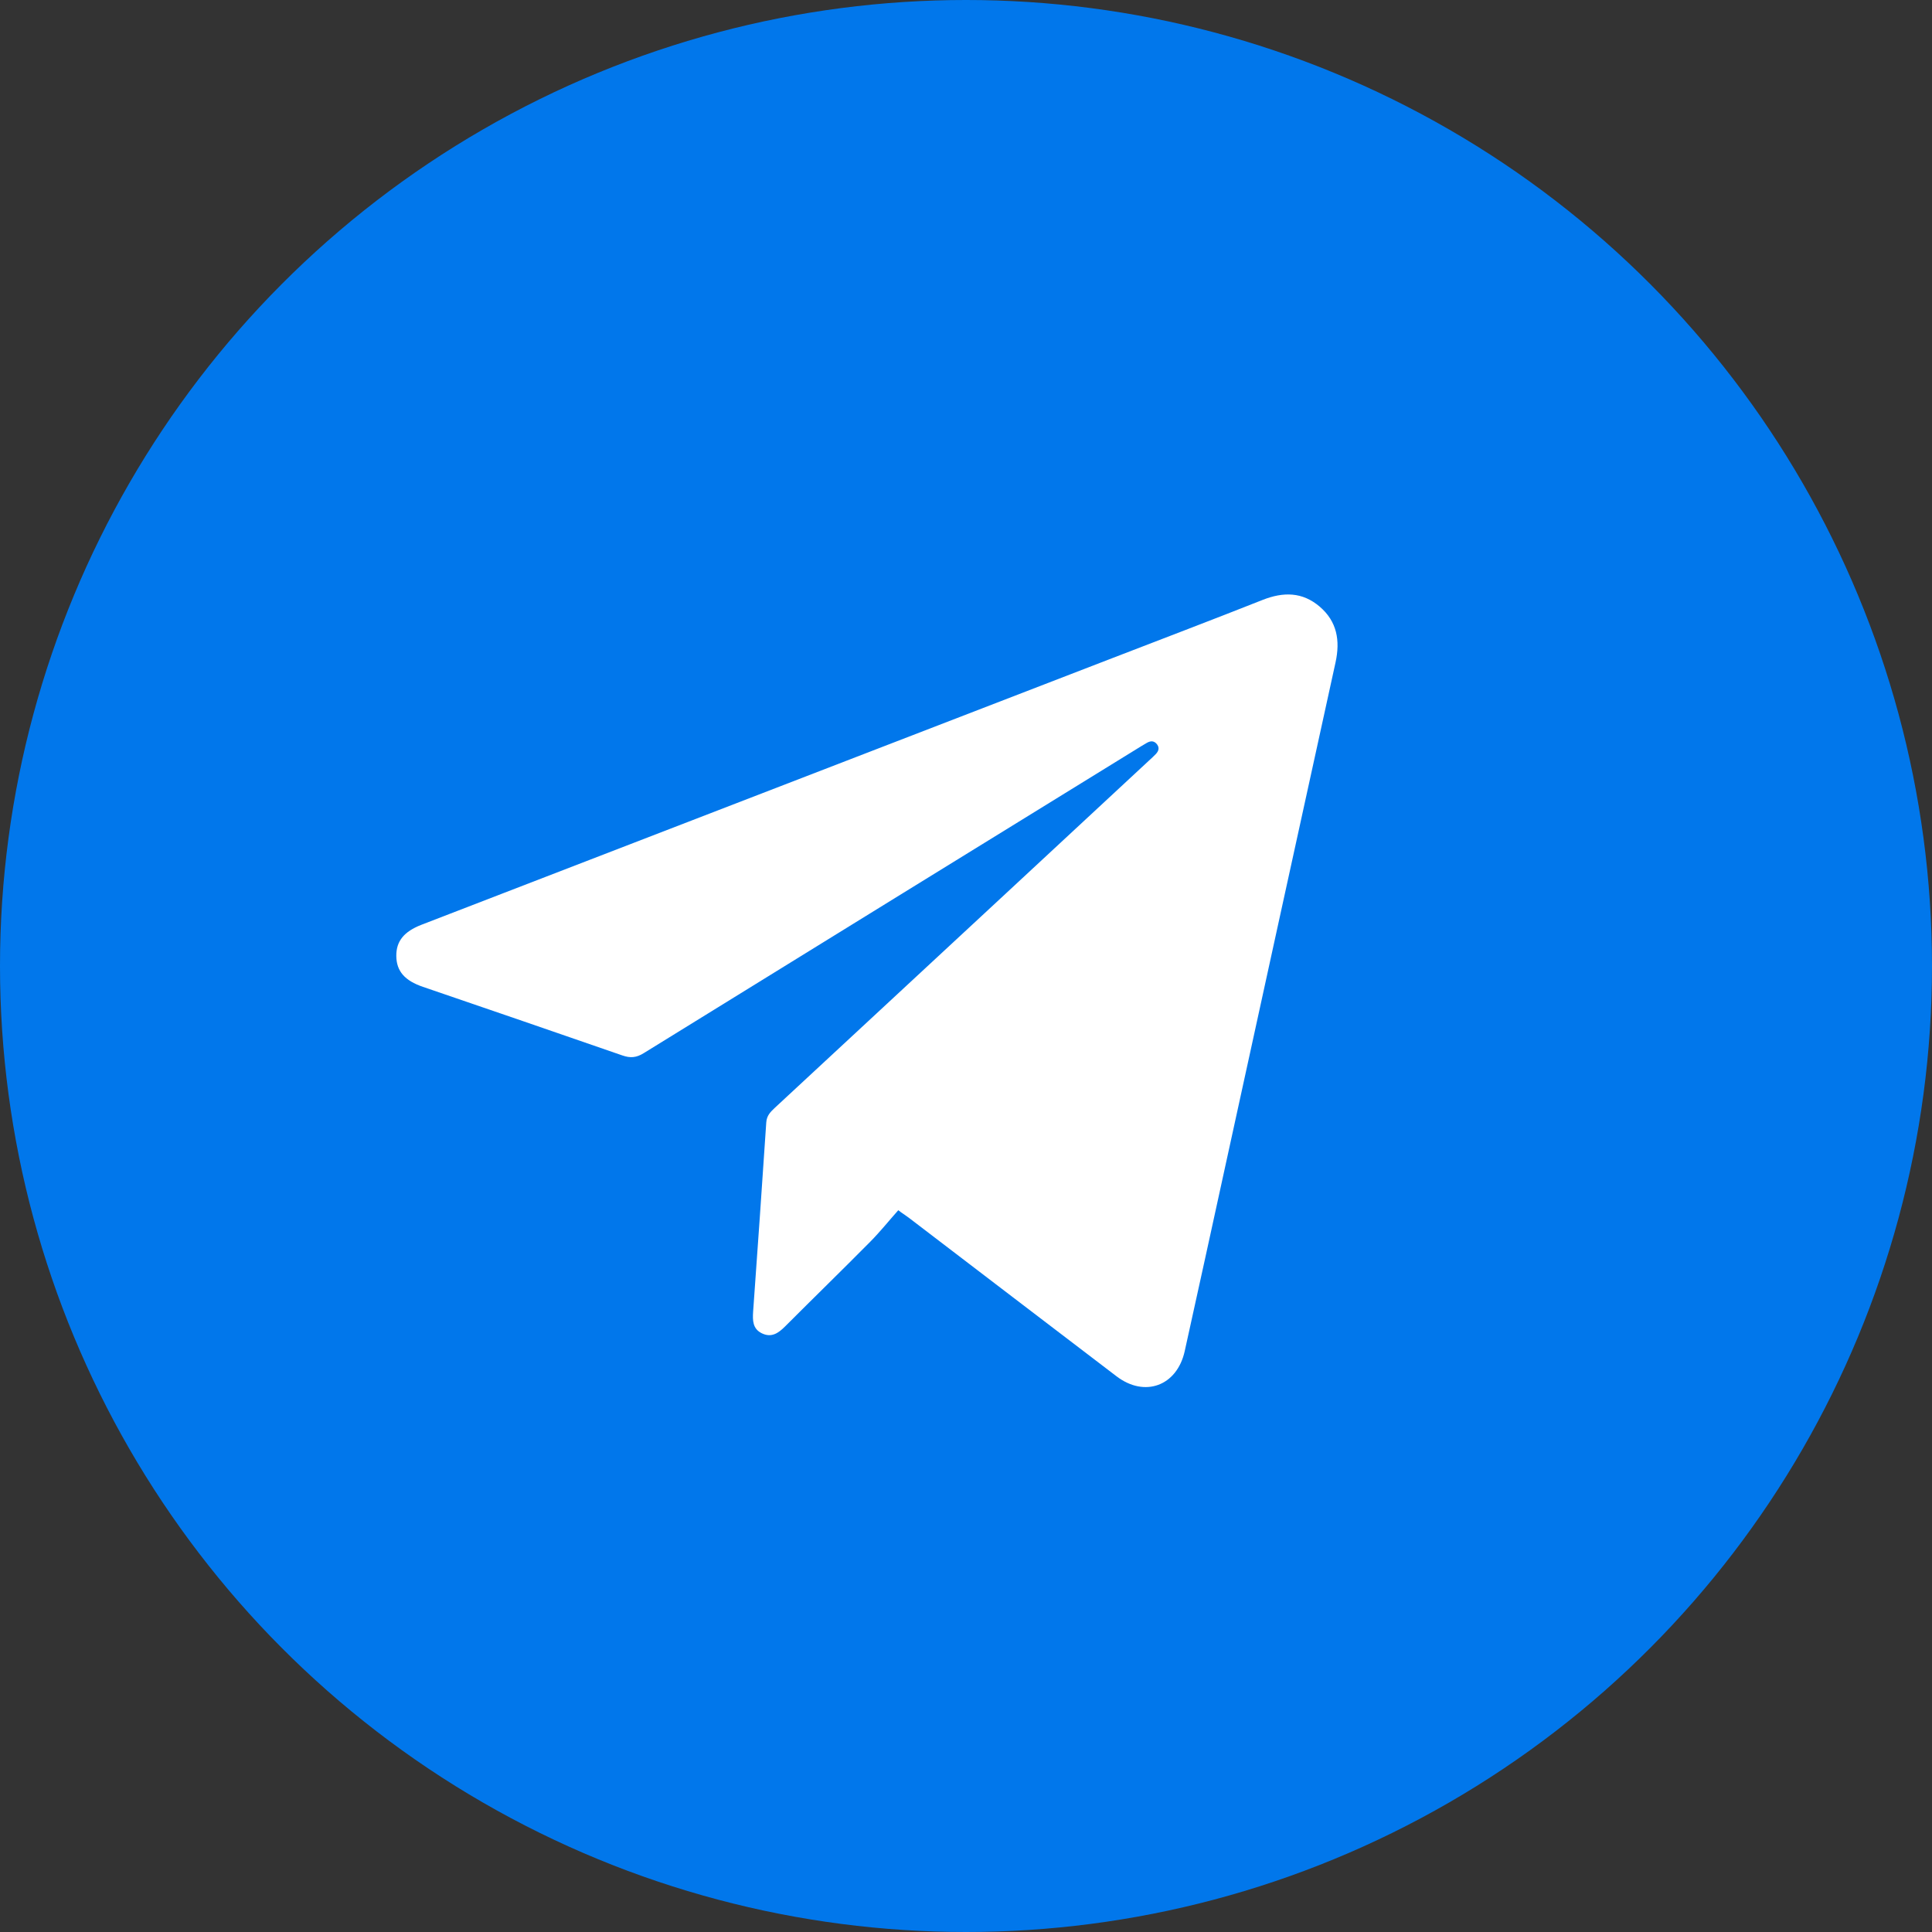
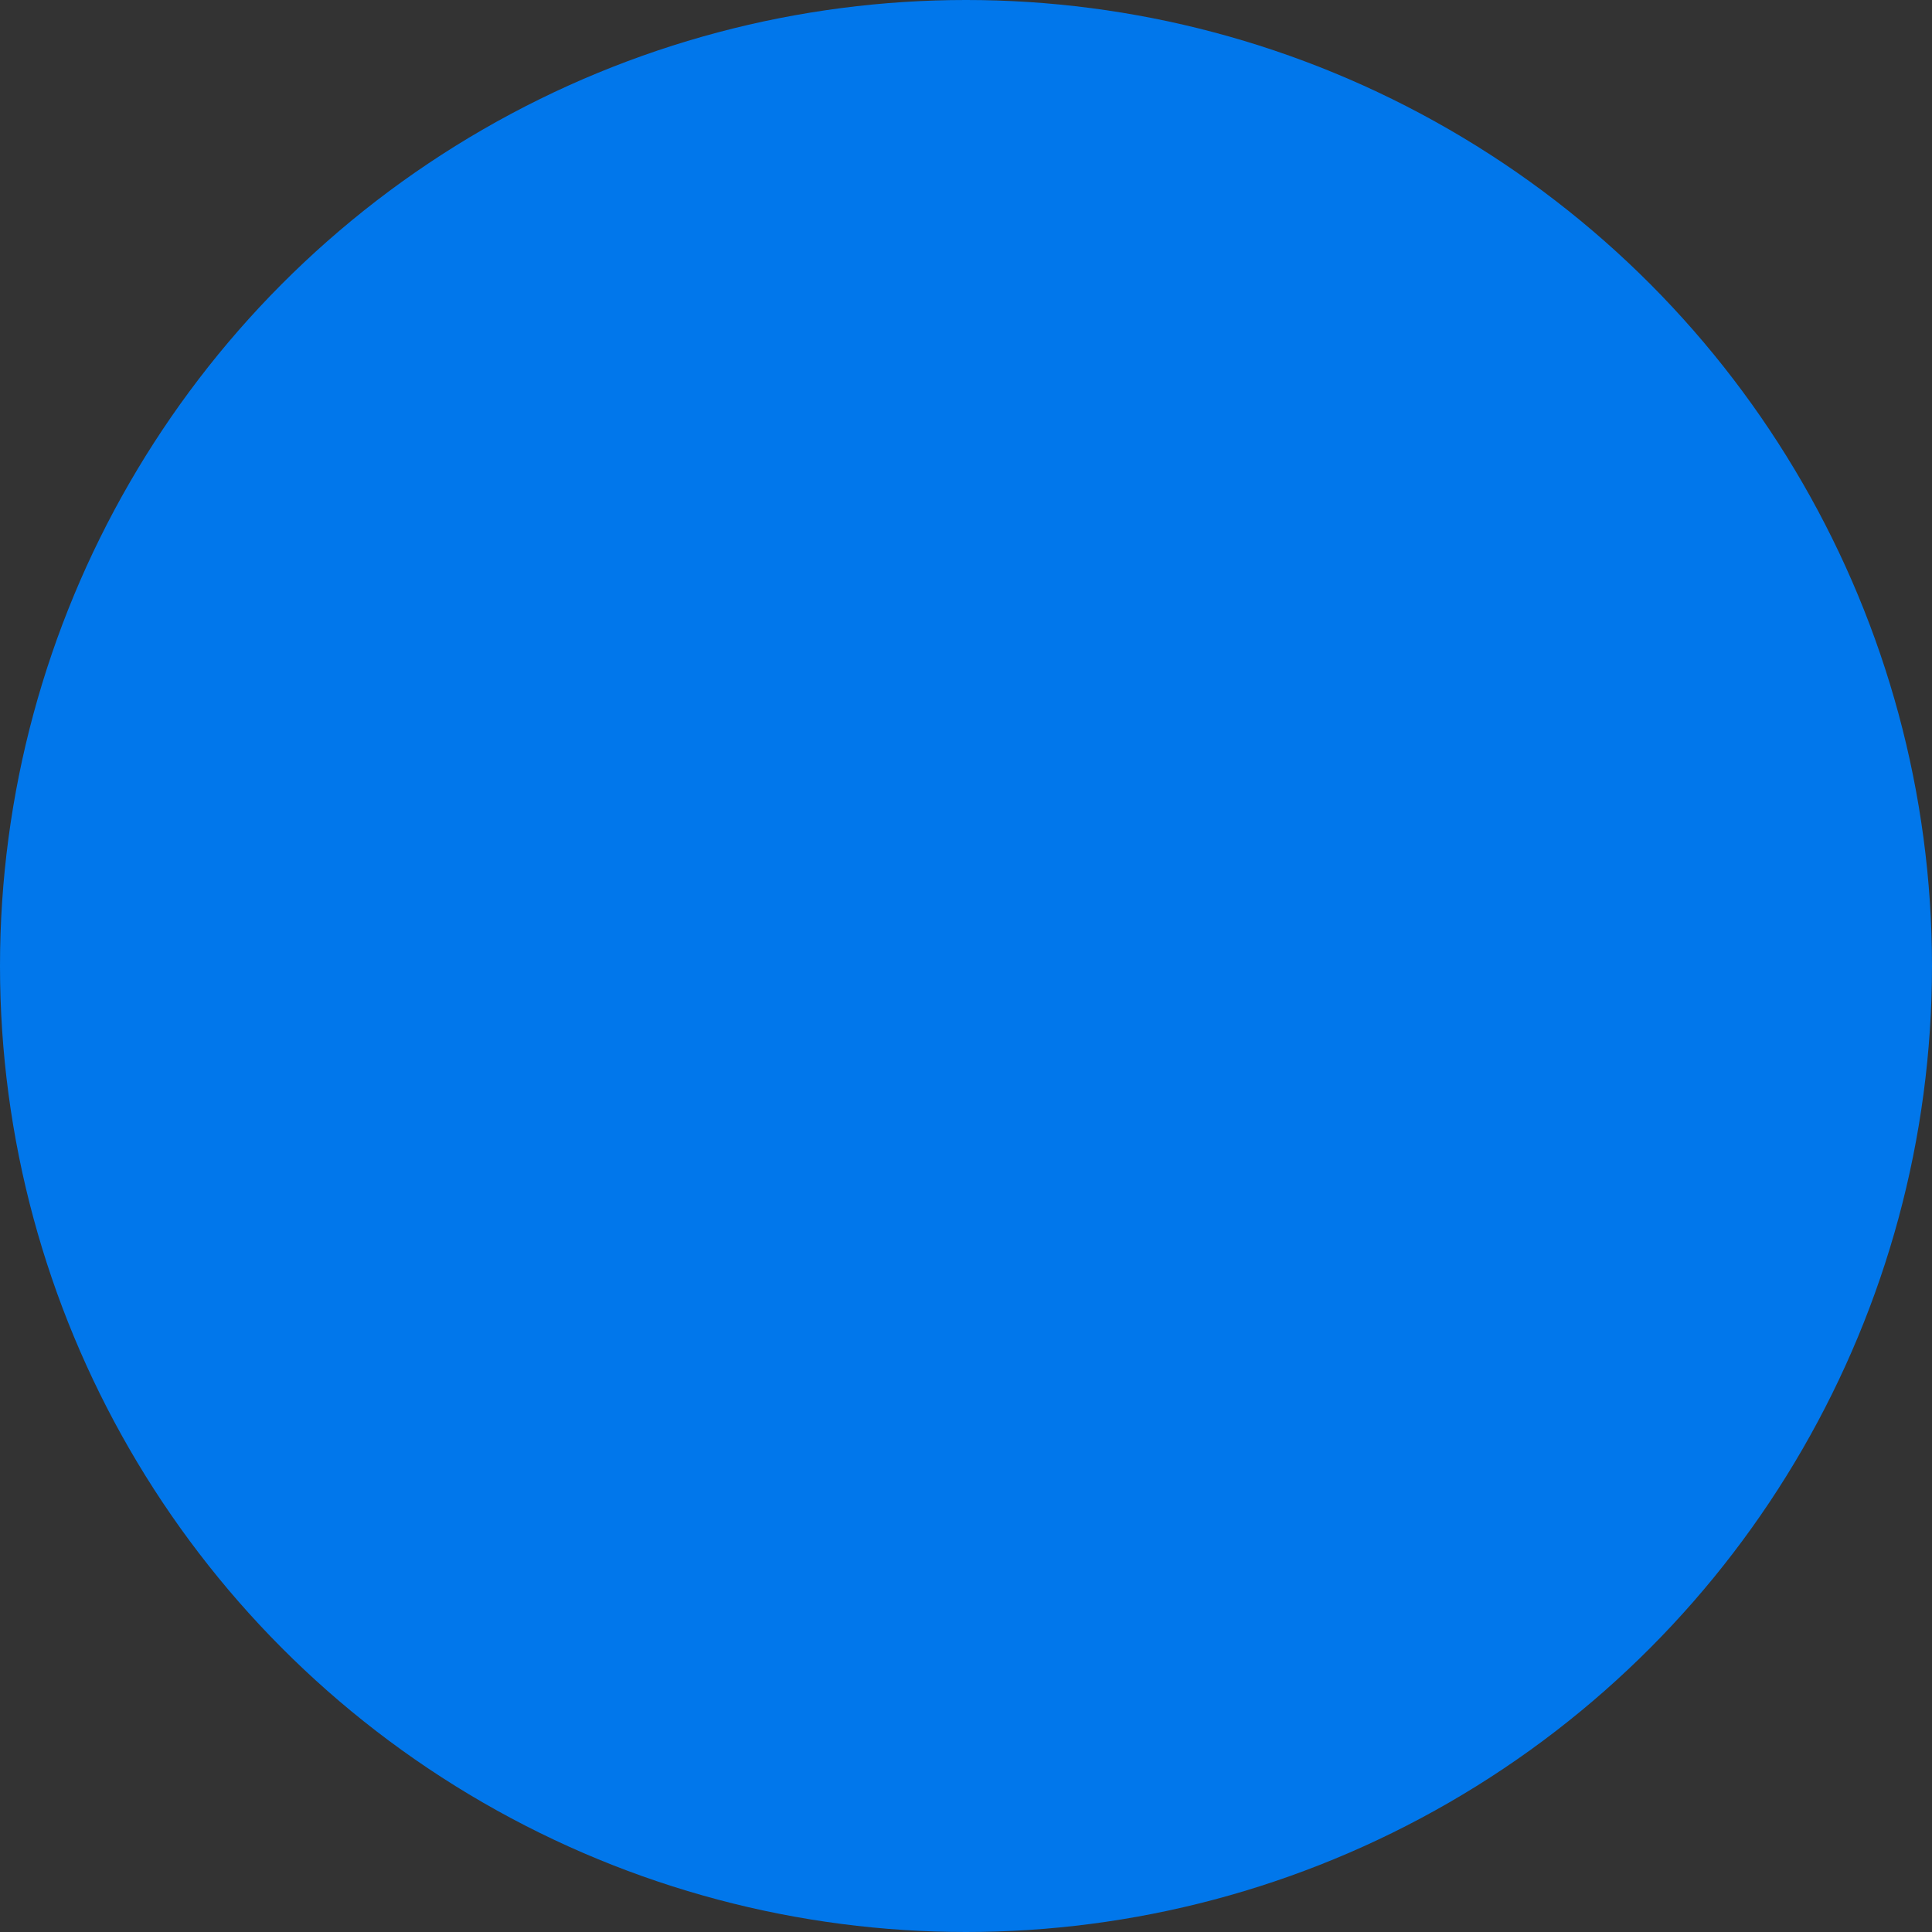
<svg xmlns="http://www.w3.org/2000/svg" width="39" height="39" viewBox="0 0 39 39" fill="none">
  <rect x="0" y="0" width="39" height="39" fill="#333333" stroke="none" />
  <circle cx="19.5" cy="19.5" r="19.5" fill="#0177EB" />
-   <path d="M18.133 24.43C17.945 24.641 17.768 24.863 17.569 25.064C17 25.639 16.42 26.203 15.848 26.776C15.714 26.91 15.574 27.009 15.38 26.915C15.193 26.825 15.191 26.655 15.203 26.475C15.294 25.203 15.384 23.931 15.468 22.659C15.477 22.517 15.556 22.443 15.644 22.36C17.199 20.918 18.754 19.475 20.309 18.032C21.271 17.139 22.233 16.245 23.195 15.352C23.242 15.309 23.29 15.266 23.333 15.22C23.386 15.163 23.41 15.099 23.358 15.028C23.3 14.951 23.229 14.951 23.152 14.995C23.115 15.017 23.079 15.038 23.042 15.06C19.693 17.125 16.342 19.19 12.995 21.259C12.847 21.351 12.726 21.362 12.565 21.306C11.224 20.84 9.881 20.381 8.538 19.921C8.17 19.796 8.003 19.604 8 19.298C7.997 18.999 8.155 18.805 8.507 18.668C13.127 16.885 17.747 15.102 22.366 13.319C23.407 12.917 24.45 12.521 25.488 12.11C25.904 11.946 26.29 11.946 26.64 12.246C26.99 12.545 27.056 12.93 26.96 13.37C26.216 16.753 25.479 20.139 24.738 23.523C24.465 24.774 24.192 26.025 23.915 27.275C23.759 27.977 23.108 28.217 22.538 27.782C21.14 26.717 19.744 25.65 18.347 24.583C18.297 24.545 18.244 24.511 18.193 24.475C18.173 24.46 18.153 24.445 18.133 24.43Z" fill="white" />
</svg>